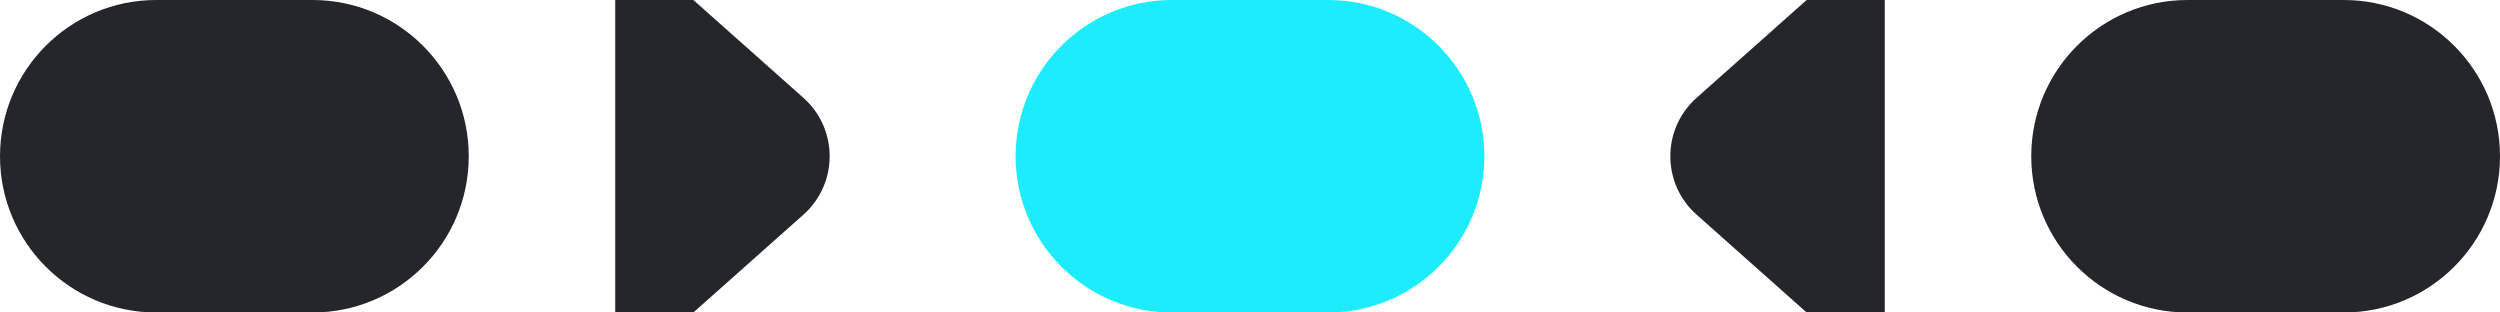
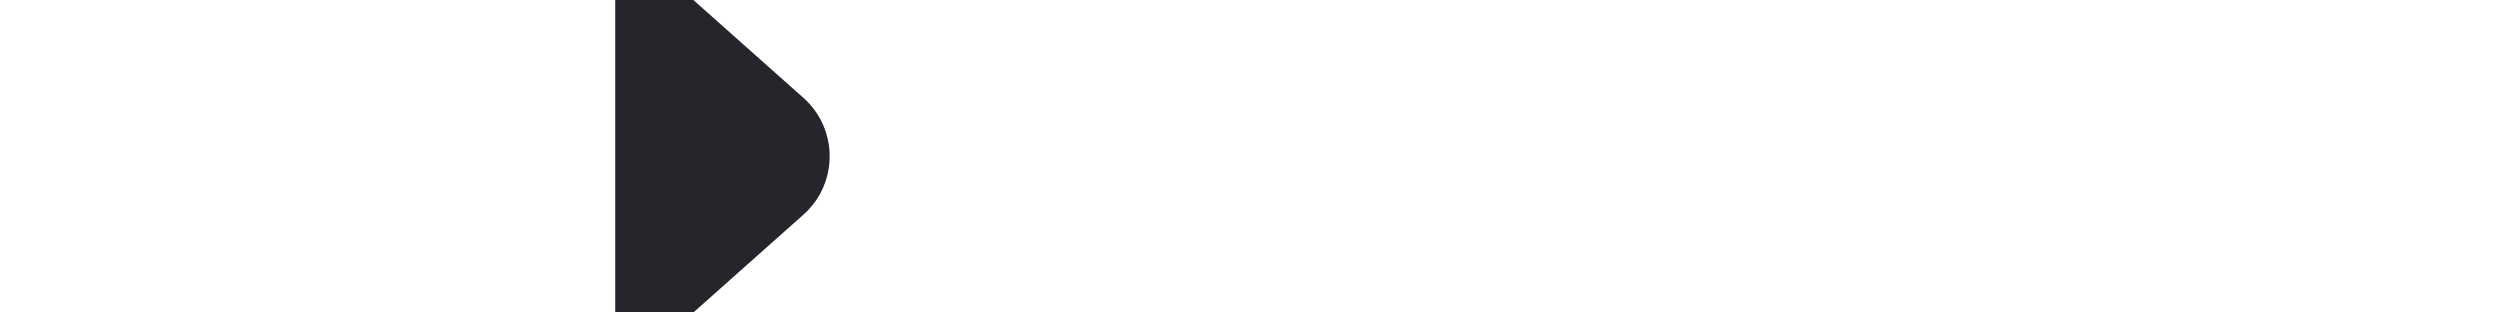
<svg xmlns="http://www.w3.org/2000/svg" width="64" height="8" viewBox="0 0 64 8" fill="none">
-   <path d="M0 4C0 1.791 1.791 -0 4 -0H8C10.209 -0 12 1.791 12 4C12 6.209 10.209 8 8 8H4C1.791 8 0 6.209 0 4Z" fill="#25262B" />
  <path d="M15.75 0L17.75 -0L20.568 2.505C21.463 3.301 21.463 4.699 20.568 5.495L17.75 8L15.75 8V0Z" fill="#25262B" />
-   <path d="M26 4C26 1.791 27.791 -0 30 -0H34C36.209 -0 38 1.791 38 4C38 6.209 36.209 8 34 8H30C27.791 8 26 6.209 26 4Z" fill="#1CECFB" />
-   <path d="M48.25 8L46.25 8L43.432 5.495C42.537 4.699 42.537 3.301 43.432 2.505L46.25 0L48.25 -0V8Z" fill="#25262B" />
-   <path d="M52 4C52 1.791 53.791 -0 56 -0H60C62.209 -0 64 1.791 64 4C64 6.209 62.209 8 60 8H56C53.791 8 52 6.209 52 4Z" fill="#25262B" />
</svg>